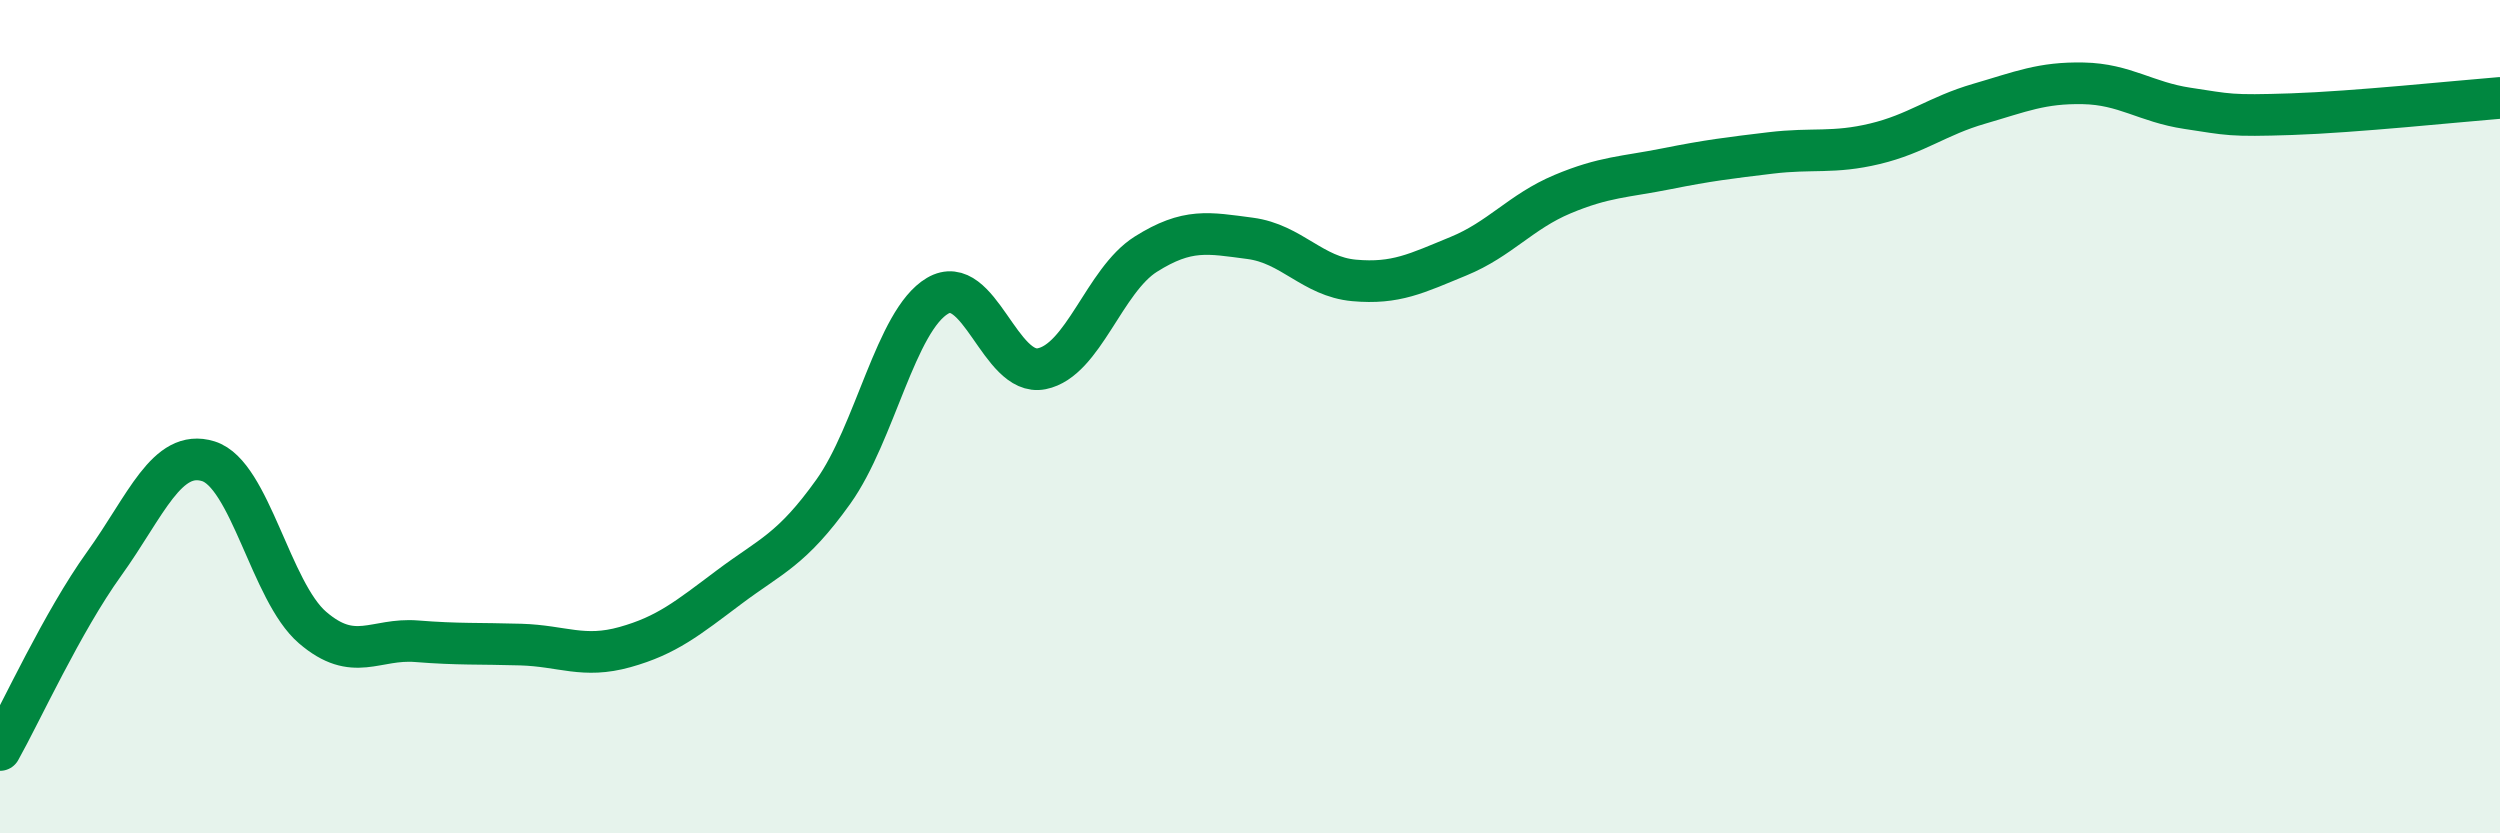
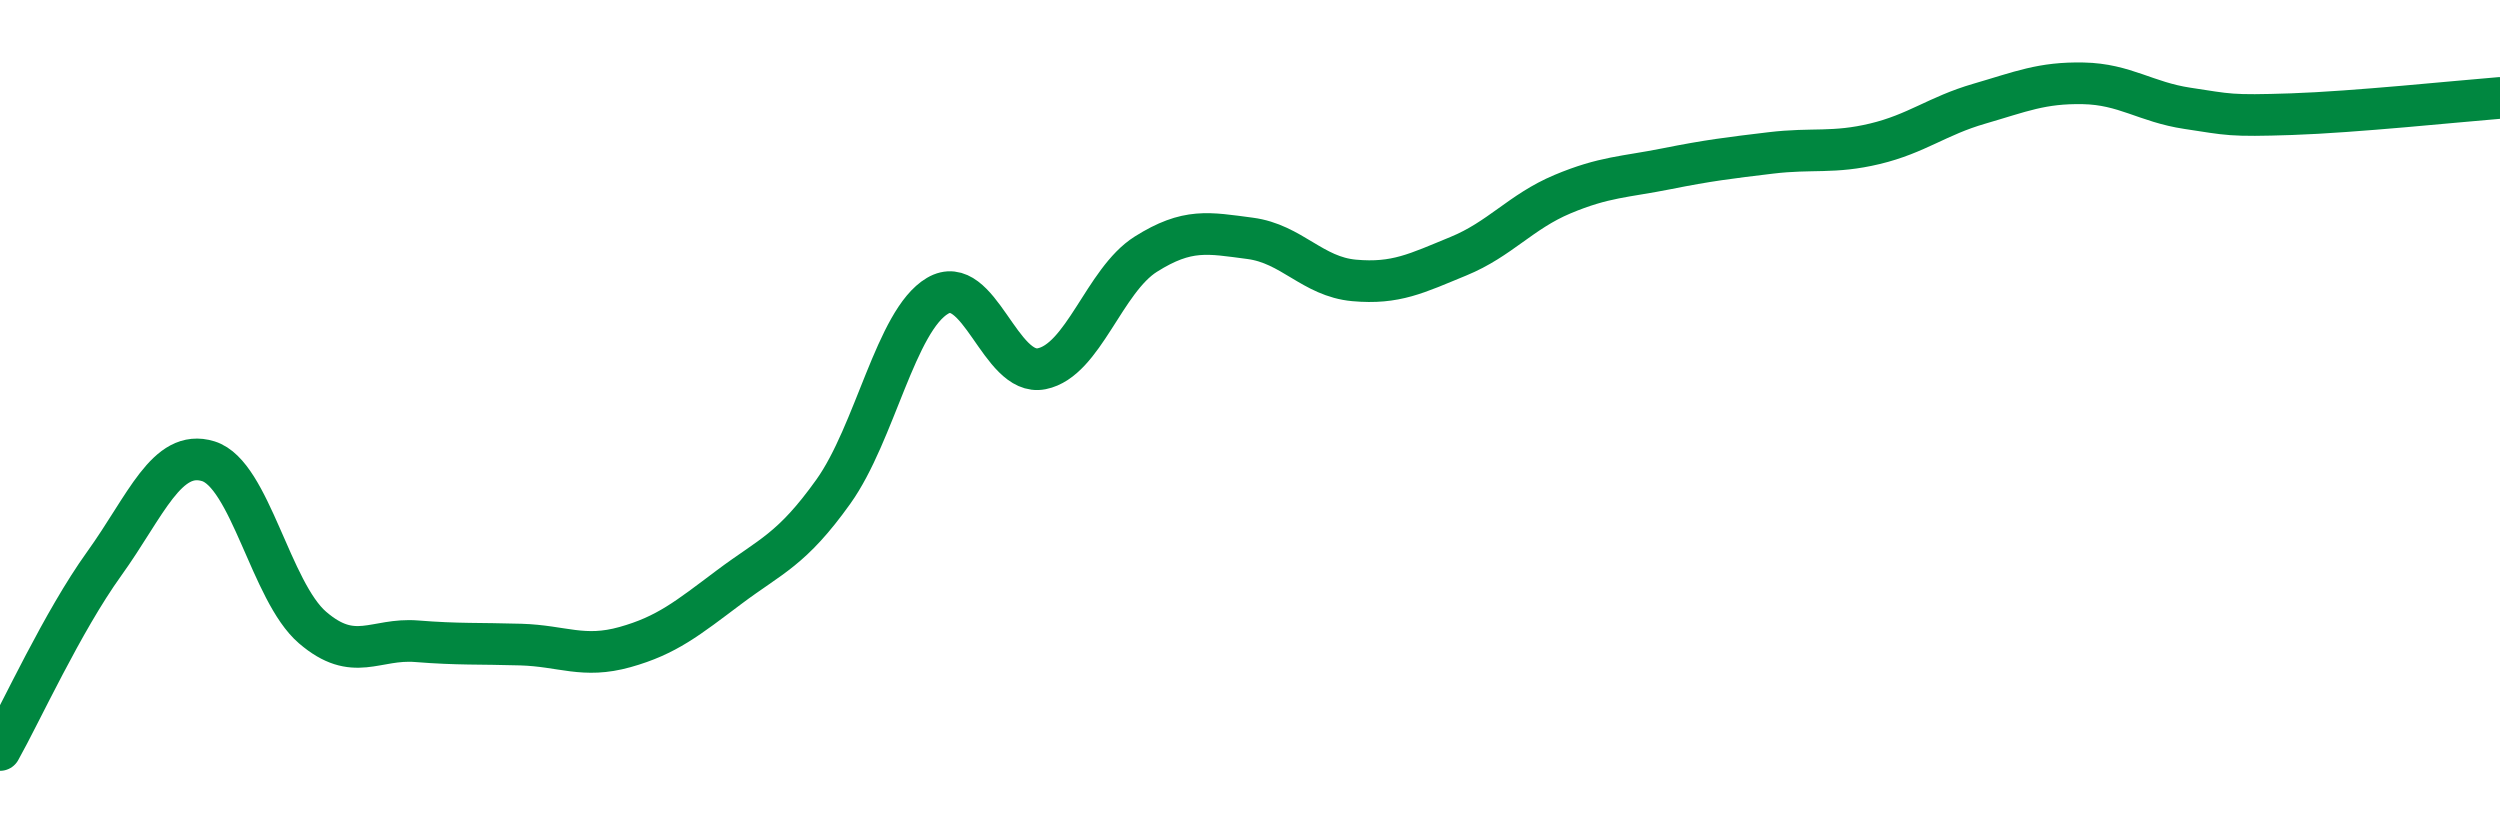
<svg xmlns="http://www.w3.org/2000/svg" width="60" height="20" viewBox="0 0 60 20">
-   <path d="M 0,18 C 0.5,17.11 1.5,14.92 2.5,13.53 C 3.5,12.14 4,10.76 5,11.07 C 6,11.38 6.5,14.2 7.5,15.06 C 8.5,15.92 9,15.31 10,15.39 C 11,15.47 11.5,15.44 12.5,15.47 C 13.5,15.5 14,15.81 15,15.53 C 16,15.25 16.5,14.84 17.5,14.09 C 18.5,13.34 19,13.2 20,11.8 C 21,10.4 21.5,7.69 22.5,7.1 C 23.5,6.51 24,9.05 25,8.85 C 26,8.65 26.5,6.73 27.5,6.1 C 28.5,5.47 29,5.59 30,5.72 C 31,5.85 31.5,6.64 32.5,6.73 C 33.5,6.82 34,6.56 35,6.15 C 36,5.74 36.5,5.08 37.5,4.66 C 38.5,4.24 39,4.25 40,4.05 C 41,3.85 41.5,3.79 42.5,3.67 C 43.5,3.55 44,3.69 45,3.45 C 46,3.21 46.5,2.78 47.5,2.49 C 48.5,2.2 49,1.98 50,2 C 51,2.02 51.5,2.45 52.5,2.6 C 53.5,2.75 53.5,2.79 55,2.74 C 56.5,2.69 59,2.43 60,2.35L60 20L0 20Z" fill="#008740" opacity="0.1" stroke-linecap="round" stroke-linejoin="round" />
  <path d="M 0,18 C 0.5,17.11 1.5,14.92 2.5,13.53 C 3.5,12.14 4,10.76 5,11.07 C 6,11.38 6.5,14.2 7.5,15.06 C 8.5,15.92 9,15.31 10,15.39 C 11,15.47 11.5,15.44 12.5,15.47 C 13.5,15.5 14,15.81 15,15.53 C 16,15.25 16.5,14.84 17.5,14.09 C 18.5,13.34 19,13.2 20,11.8 C 21,10.4 21.5,7.69 22.5,7.1 C 23.5,6.51 24,9.05 25,8.85 C 26,8.65 26.5,6.73 27.5,6.1 C 28.5,5.47 29,5.59 30,5.72 C 31,5.85 31.5,6.64 32.5,6.73 C 33.5,6.82 34,6.56 35,6.15 C 36,5.74 36.5,5.08 37.5,4.66 C 38.5,4.24 39,4.25 40,4.05 C 41,3.85 41.5,3.79 42.5,3.67 C 43.5,3.55 44,3.69 45,3.45 C 46,3.21 46.5,2.78 47.5,2.49 C 48.5,2.2 49,1.98 50,2 C 51,2.02 51.5,2.45 52.5,2.6 C 53.5,2.75 53.5,2.79 55,2.74 C 56.5,2.69 59,2.43 60,2.35" stroke="#008740" stroke-width="1" fill="none" stroke-linecap="round" stroke-linejoin="round" />
</svg>